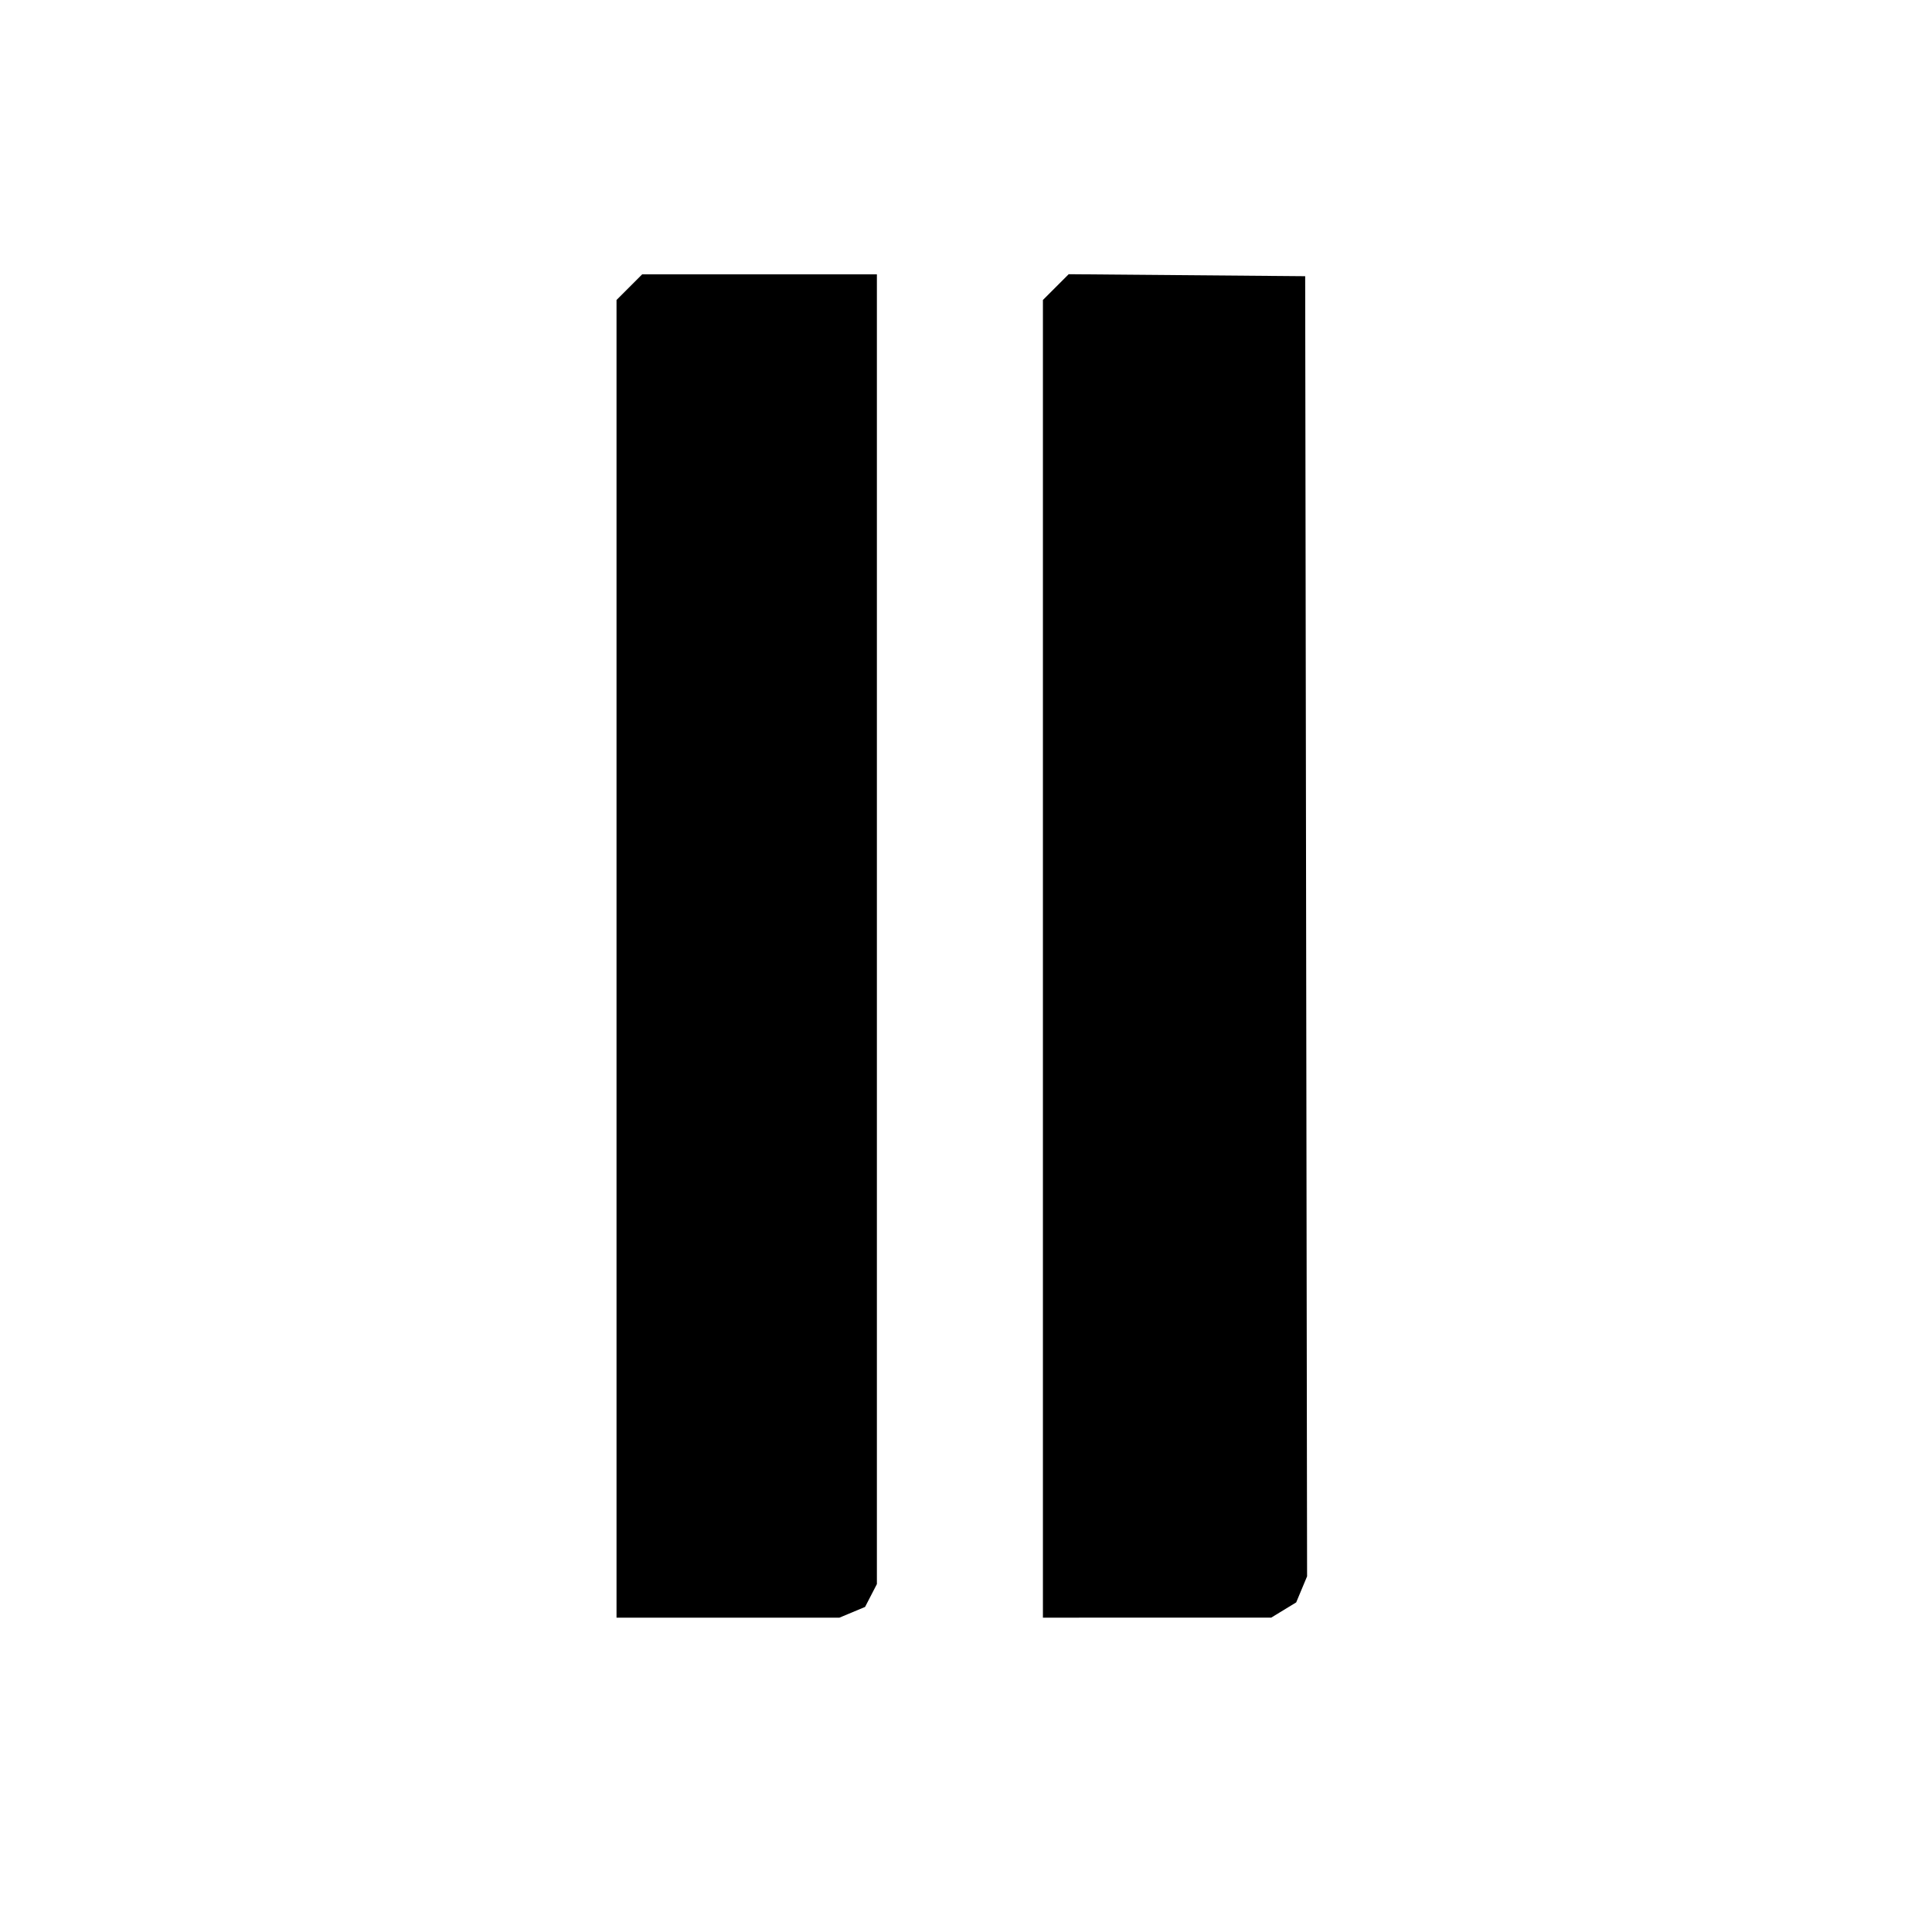
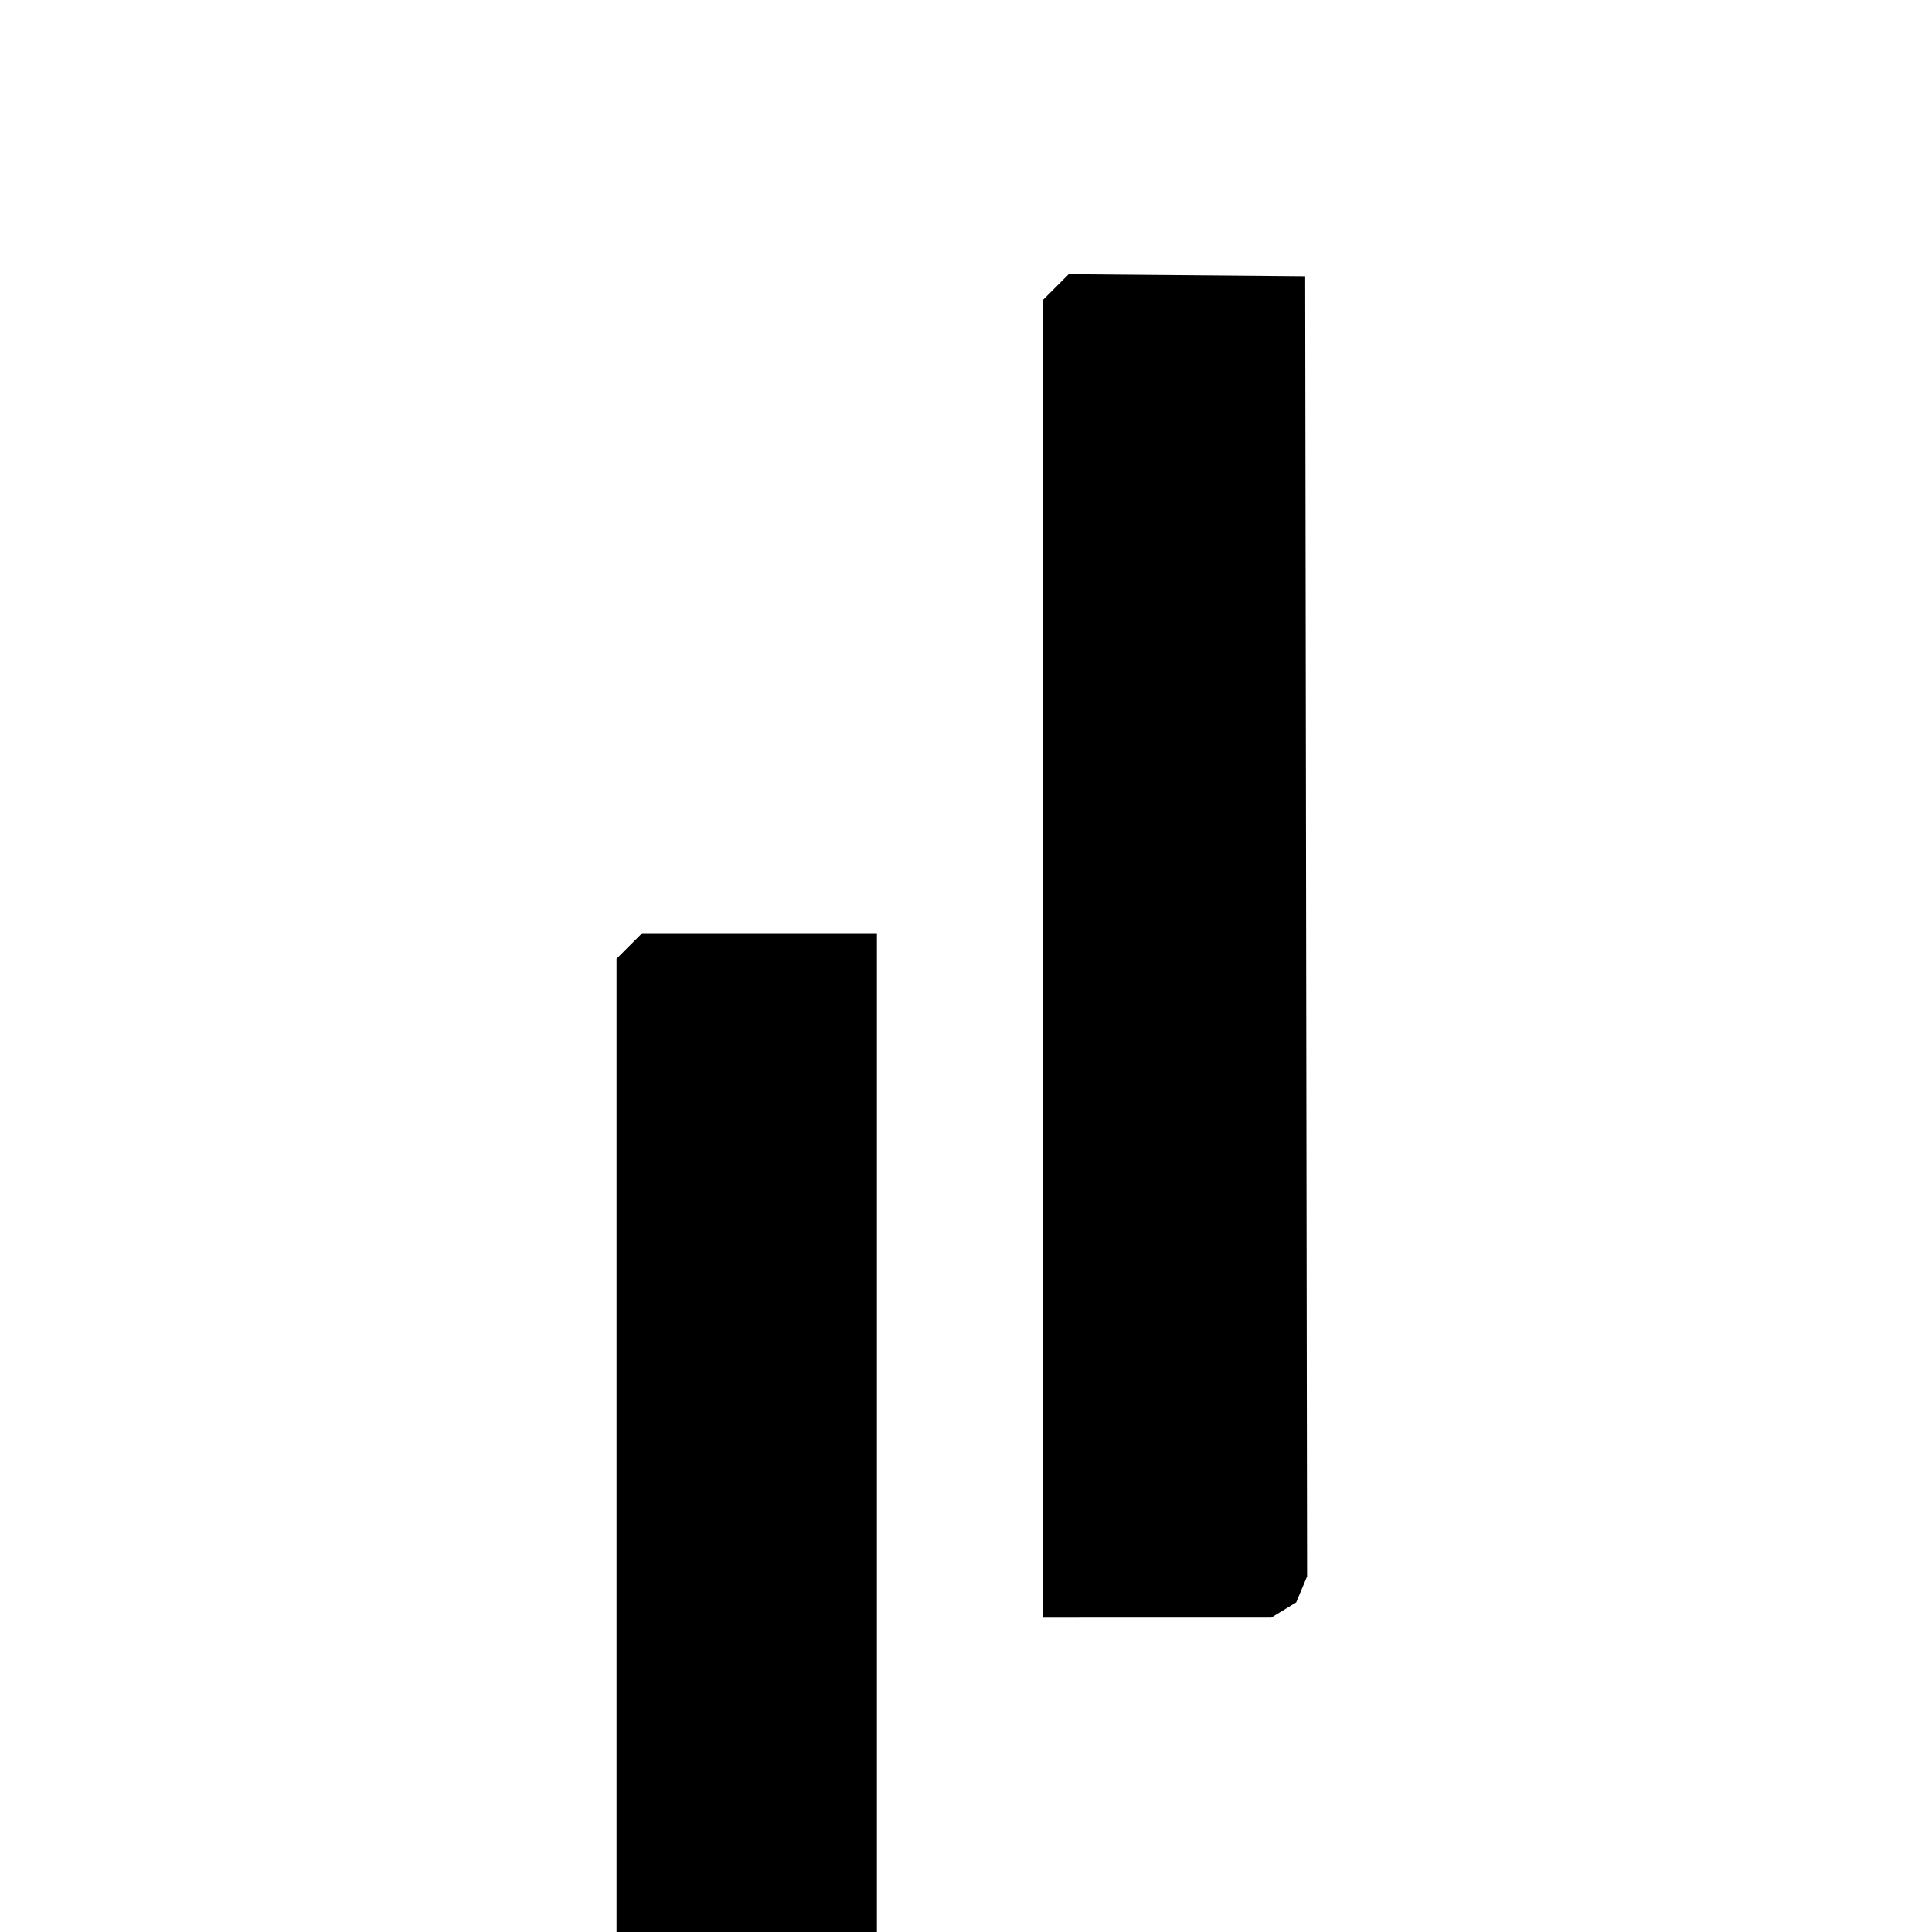
<svg xmlns="http://www.w3.org/2000/svg" version="1.1" id="svg1" width="512" height="512" viewBox="0 0 512 512">
  <defs id="defs1" />
-   <path style="fill:#000000" d="m 163.385,254.098 v -174.6 l 3.4,-3.4 3.4,-3.4 h 31.1 31.1 v 173.55 173.55 l -1.566,3.029 -1.566,3.029 -3.401,1.421 -3.401,1.421 h -29.532 -29.532 z m 113,0 v -174.6 l 3.414,-3.414 3.414,-3.414 31.336,0.264 31.336,0.264 0.253,172.275 0.253,172.275 -1.443,3.453 -1.443,3.453 -3.31,2.018 -3.31,2.018 -30.25,0.004 -30.25,0.003 z" id="path1" />
+   <path style="fill:#000000" d="m 163.385,254.098 l 3.4,-3.4 3.4,-3.4 h 31.1 31.1 v 173.55 173.55 l -1.566,3.029 -1.566,3.029 -3.401,1.421 -3.401,1.421 h -29.532 -29.532 z m 113,0 v -174.6 l 3.414,-3.414 3.414,-3.414 31.336,0.264 31.336,0.264 0.253,172.275 0.253,172.275 -1.443,3.453 -1.443,3.453 -3.31,2.018 -3.31,2.018 -30.25,0.004 -30.25,0.003 z" id="path1" />
</svg>